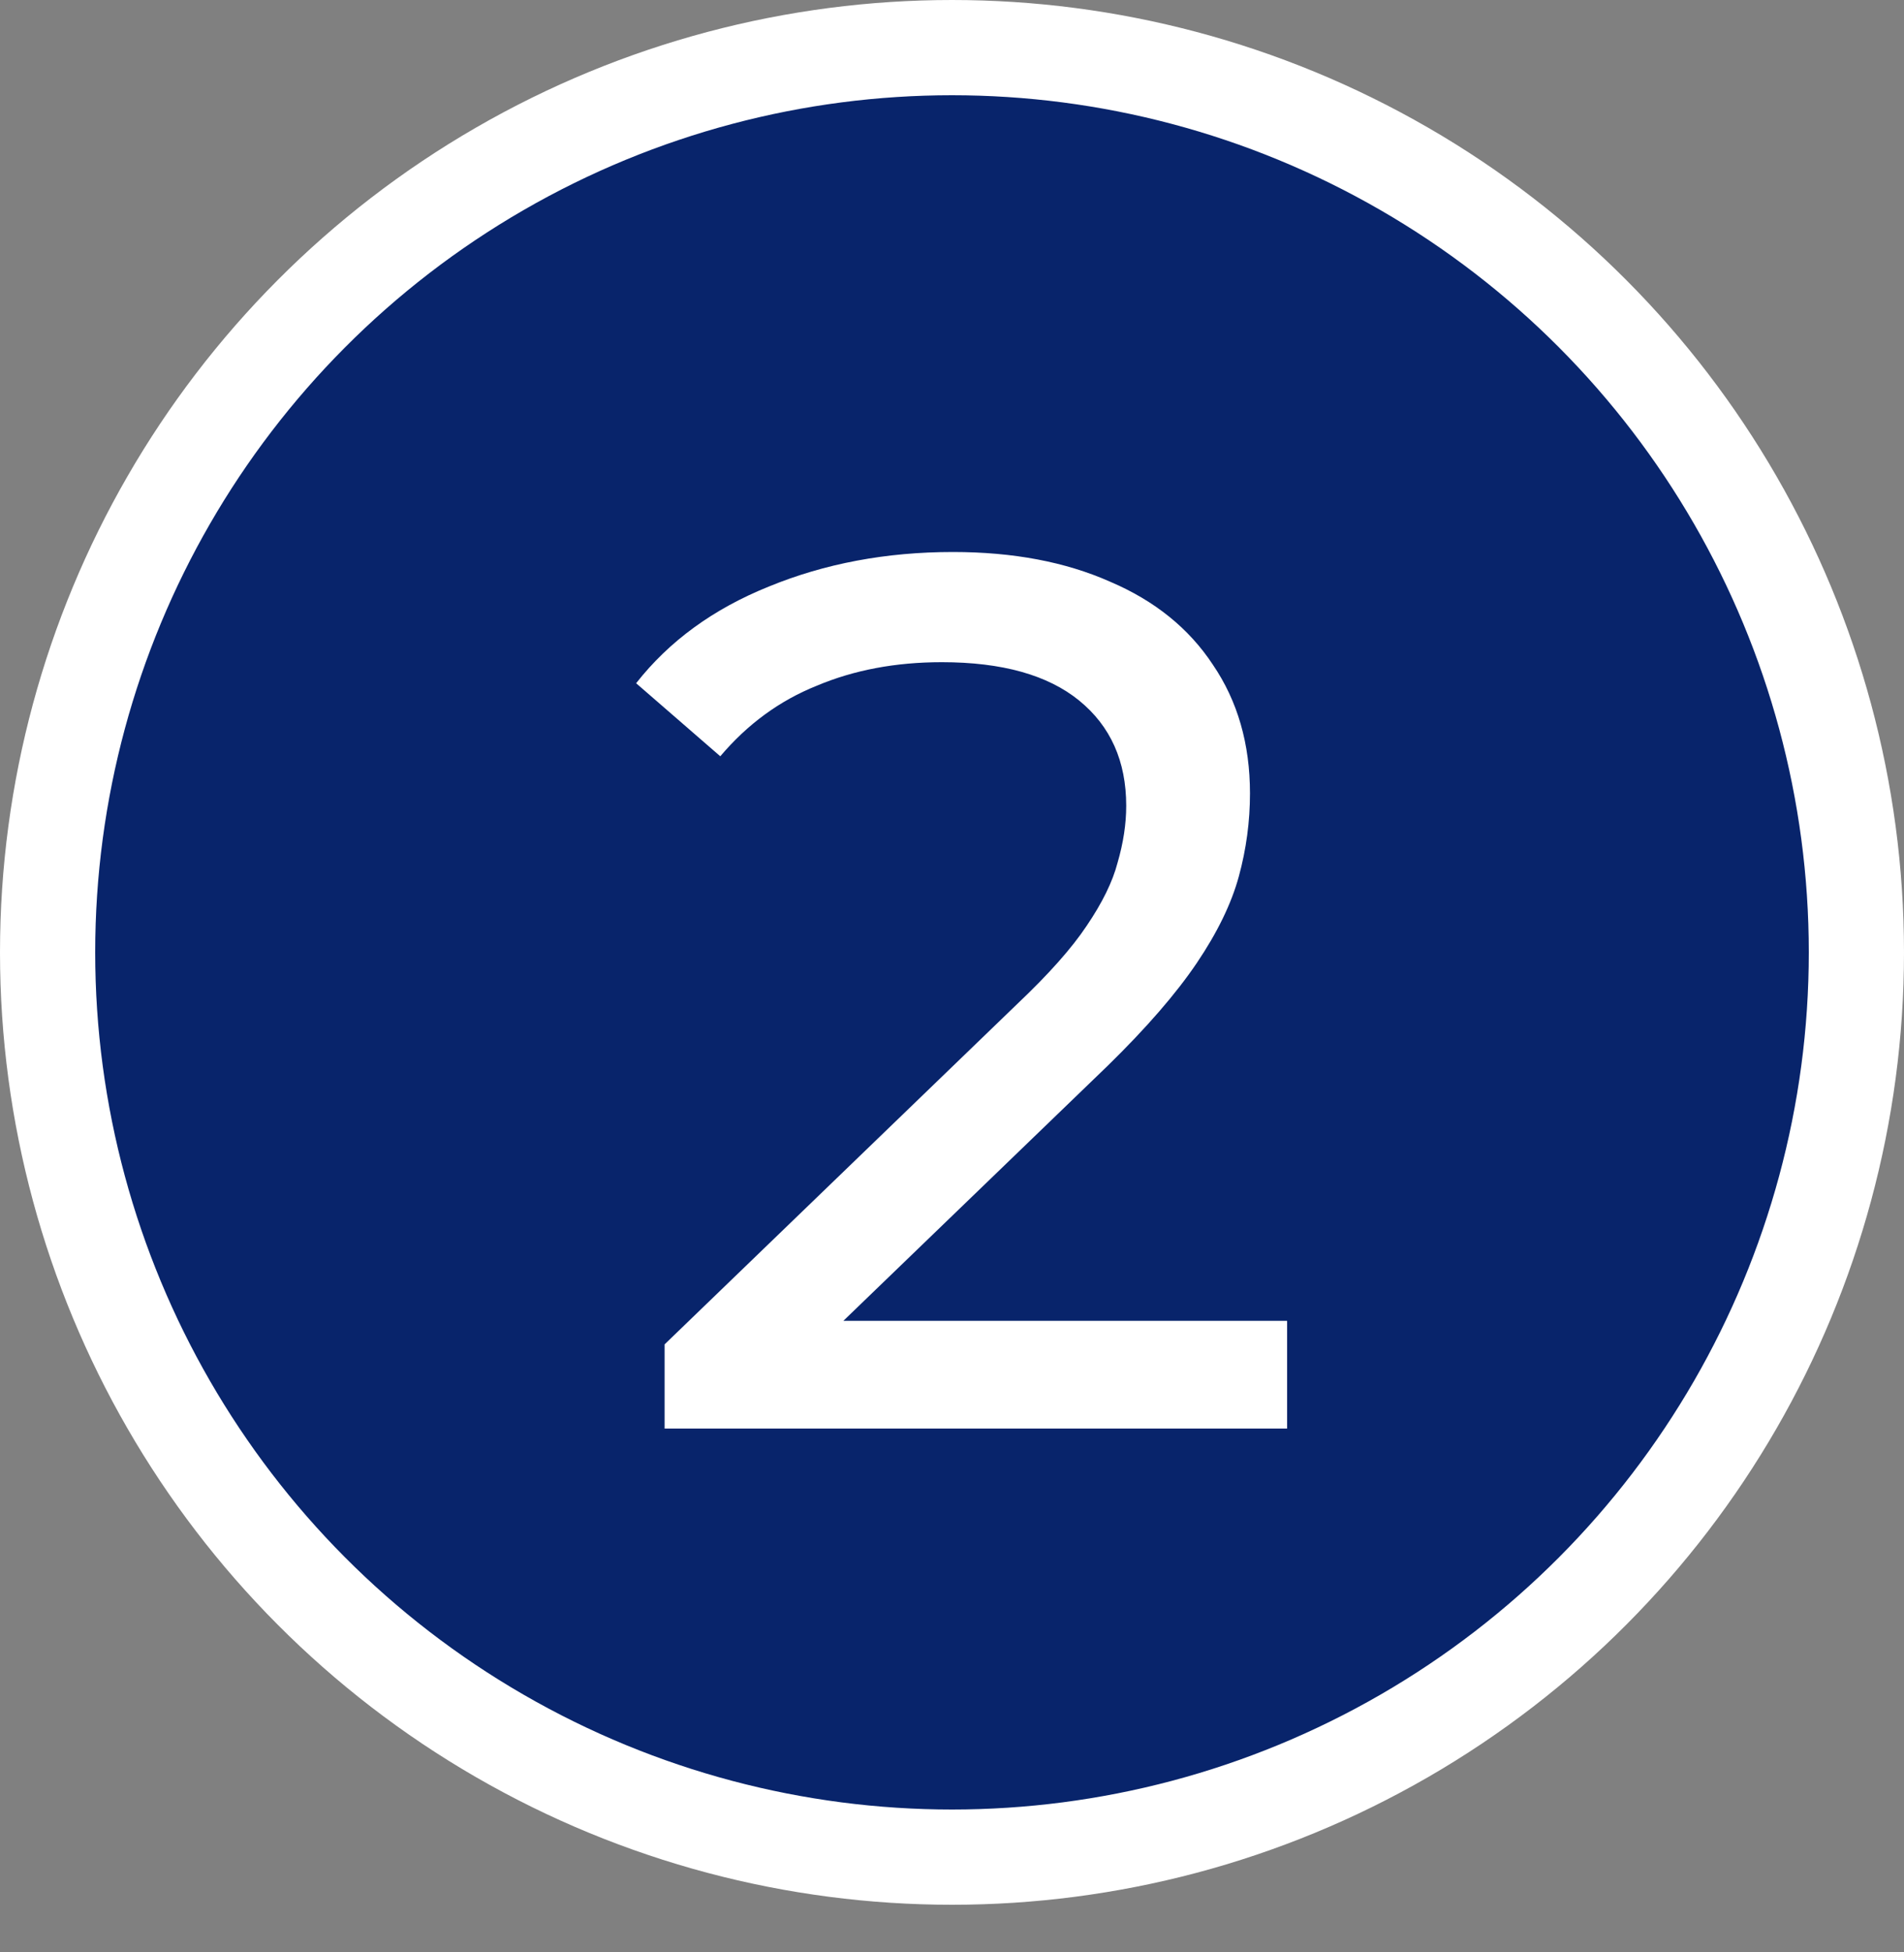
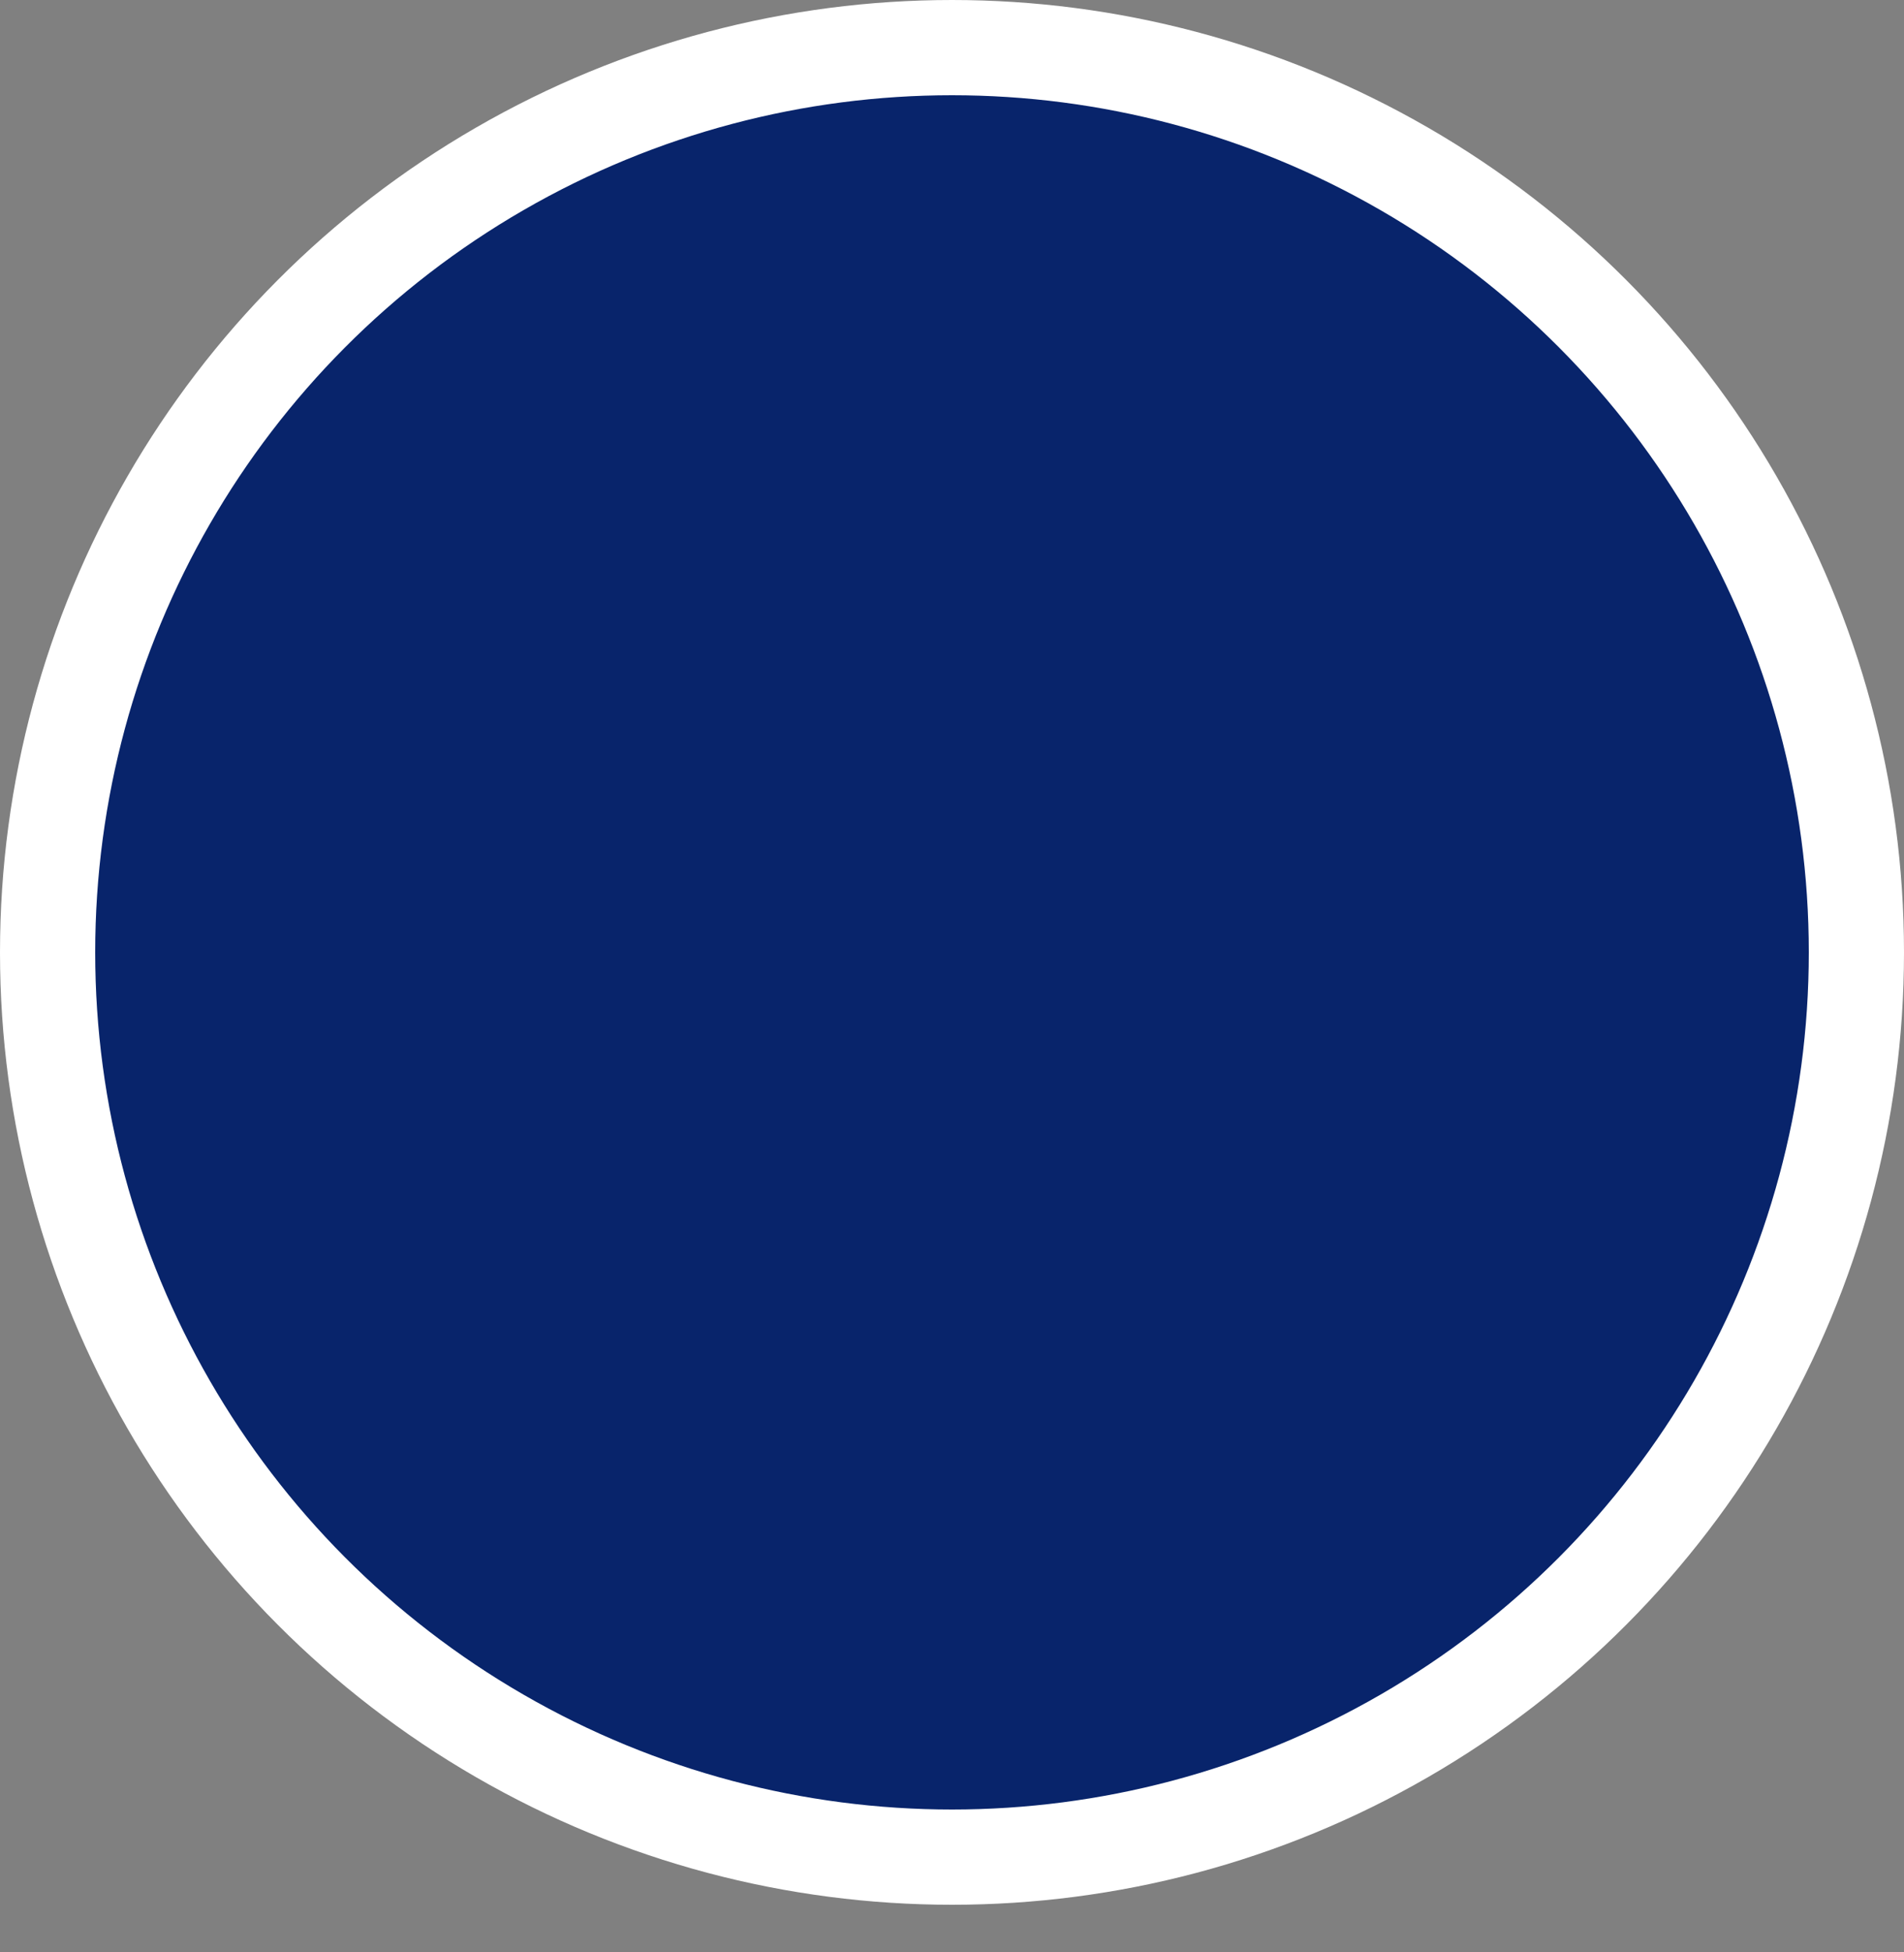
<svg xmlns="http://www.w3.org/2000/svg" width="40" height="41" viewBox="0 0 40 41" fill="none">
  <rect x="0" y="0" width="40" height="41" fill="#808080" stroke="none" />
  <circle cx="20" cy="20" r="19" fill="#08246B" stroke="white" stroke-width="2" />
-   <path d="M13.962 30V28.232L21.372 21.082C22.031 20.458 22.516 19.912 22.828 19.444C23.157 18.959 23.374 18.517 23.478 18.118C23.599 17.702 23.66 17.303 23.66 16.922C23.66 15.986 23.331 15.249 22.672 14.712C22.013 14.175 21.051 13.906 19.786 13.906C18.815 13.906 17.94 14.071 17.16 14.4C16.38 14.712 15.704 15.206 15.132 15.882L13.364 14.348C14.057 13.464 14.985 12.788 16.146 12.32C17.325 11.835 18.616 11.592 20.02 11.592C21.285 11.592 22.386 11.8 23.322 12.216C24.258 12.615 24.977 13.195 25.48 13.958C26 14.721 26.26 15.622 26.26 16.662C26.26 17.251 26.182 17.832 26.026 18.404C25.87 18.976 25.575 19.583 25.142 20.224C24.709 20.865 24.085 21.585 23.27 22.382L16.666 28.752L16.042 27.738H27.04V30H13.962Z" fill="white" />
</svg>